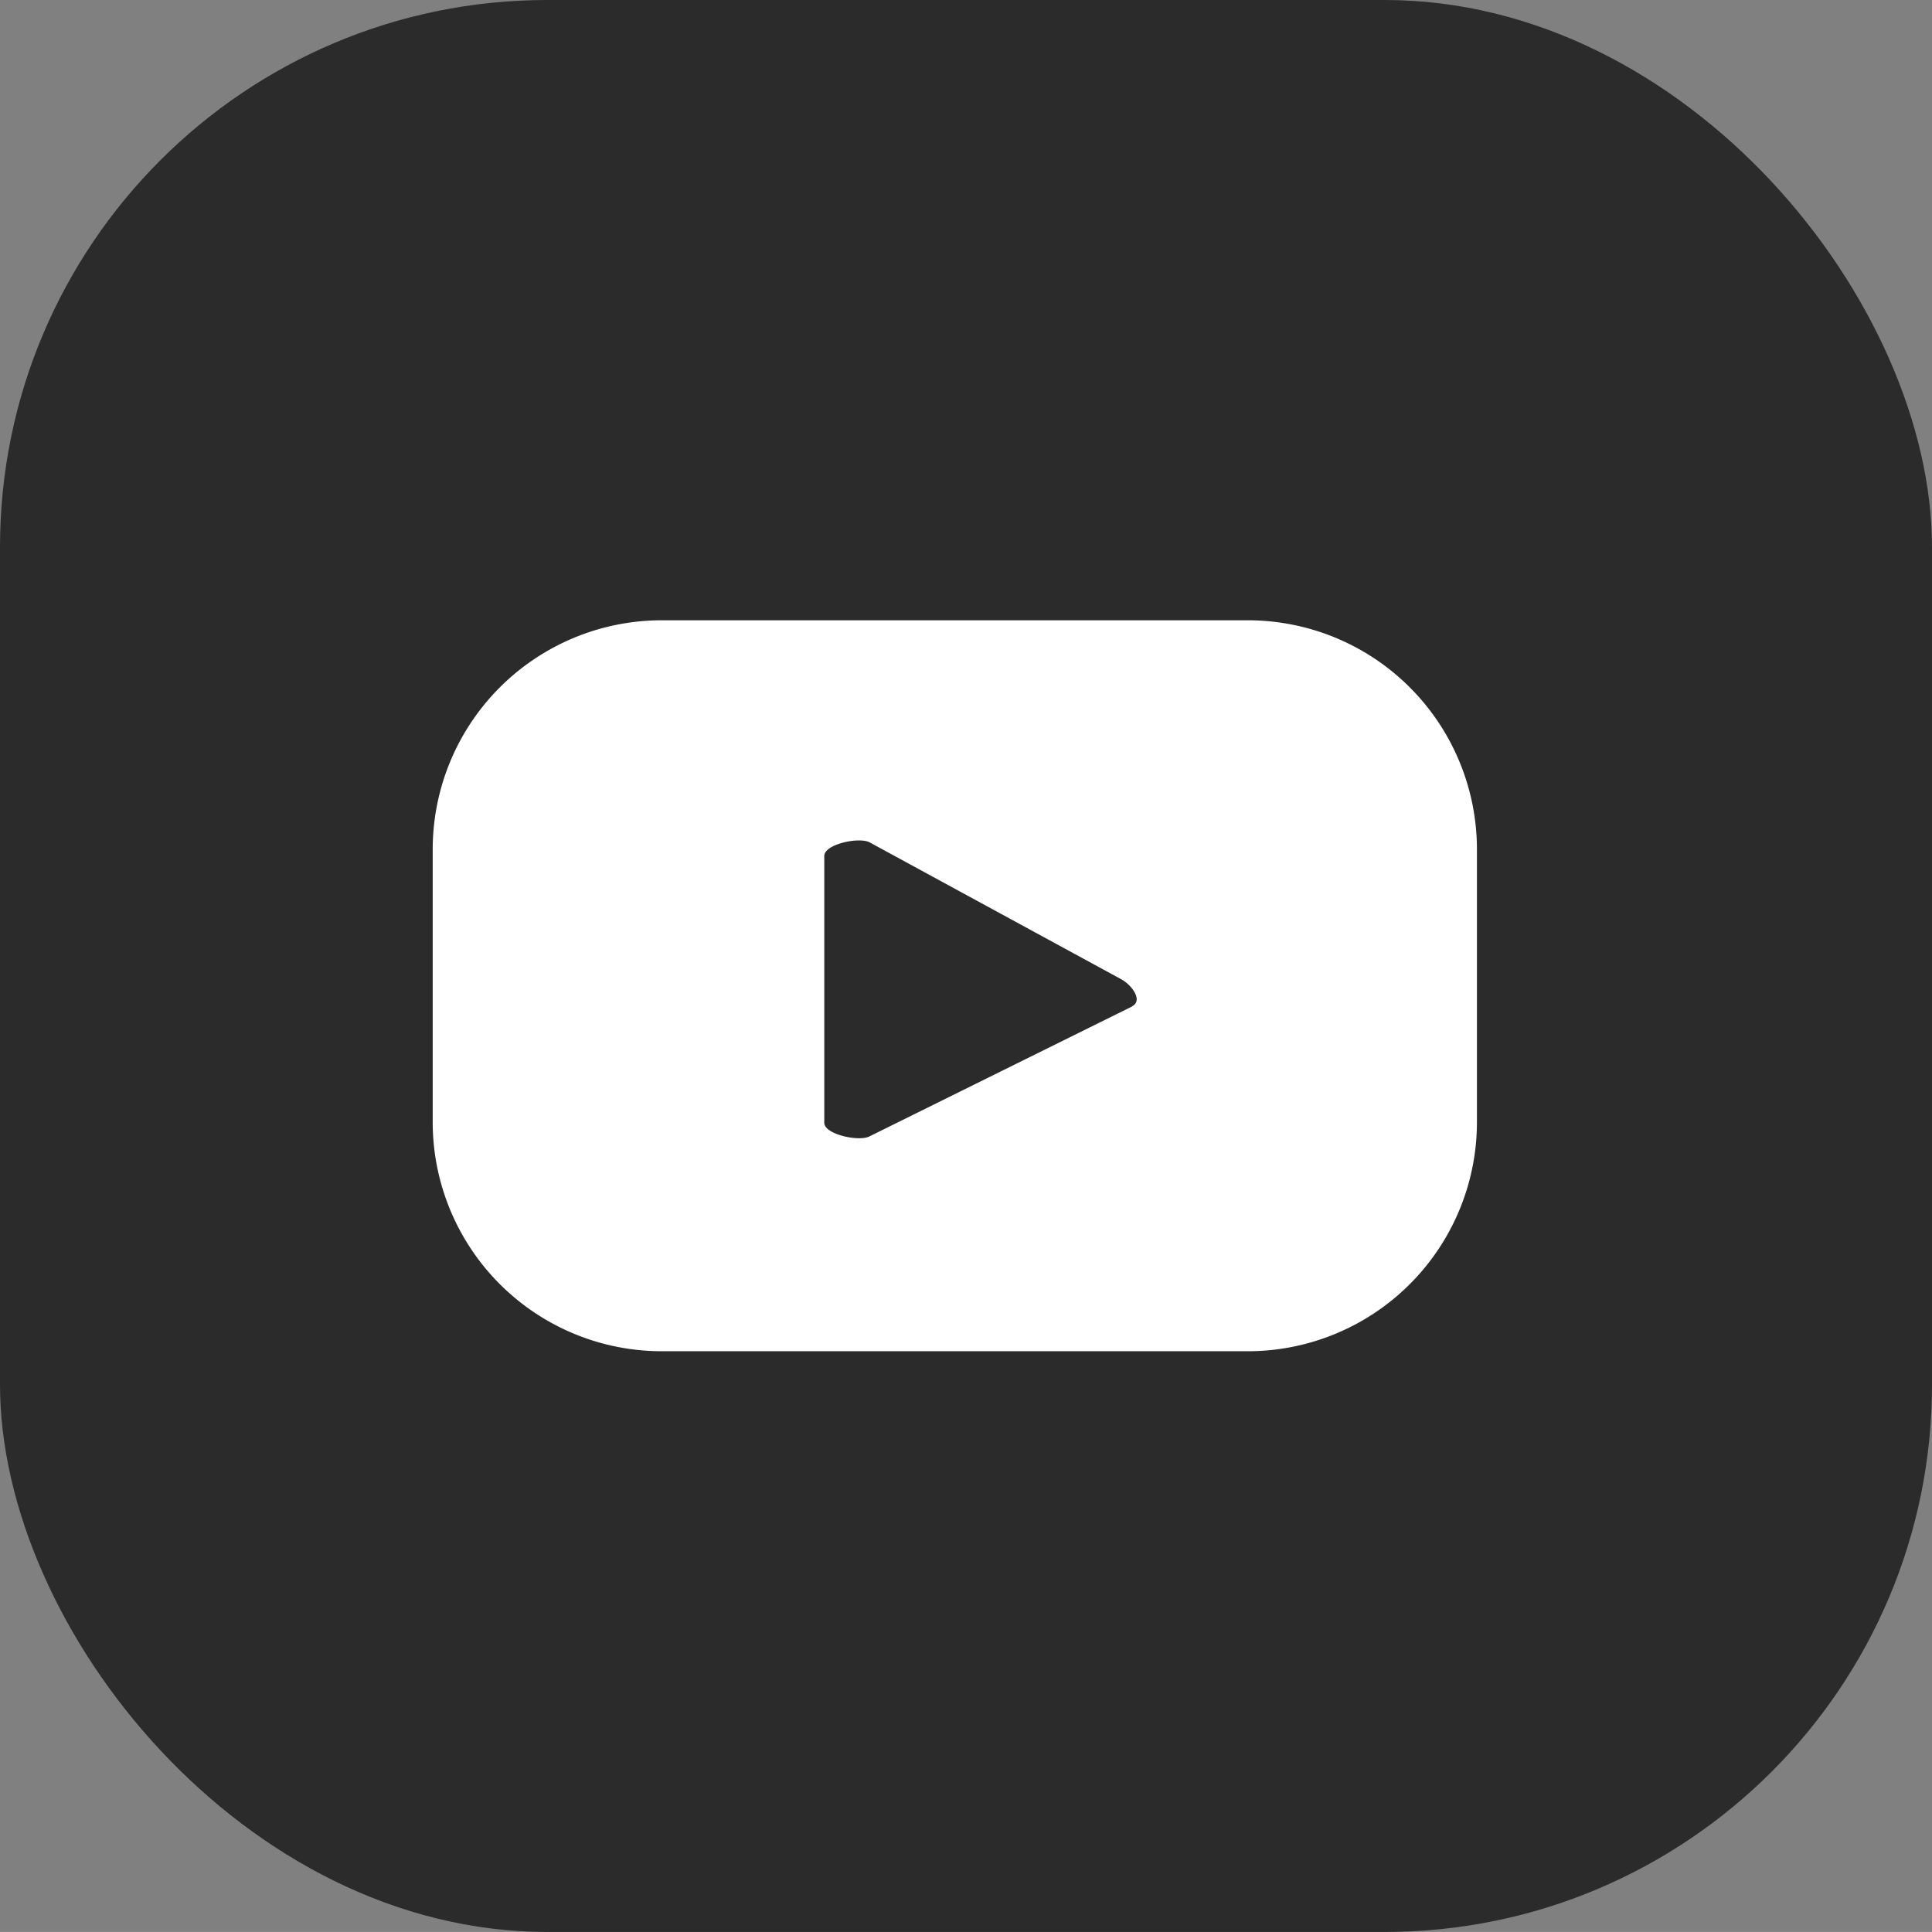
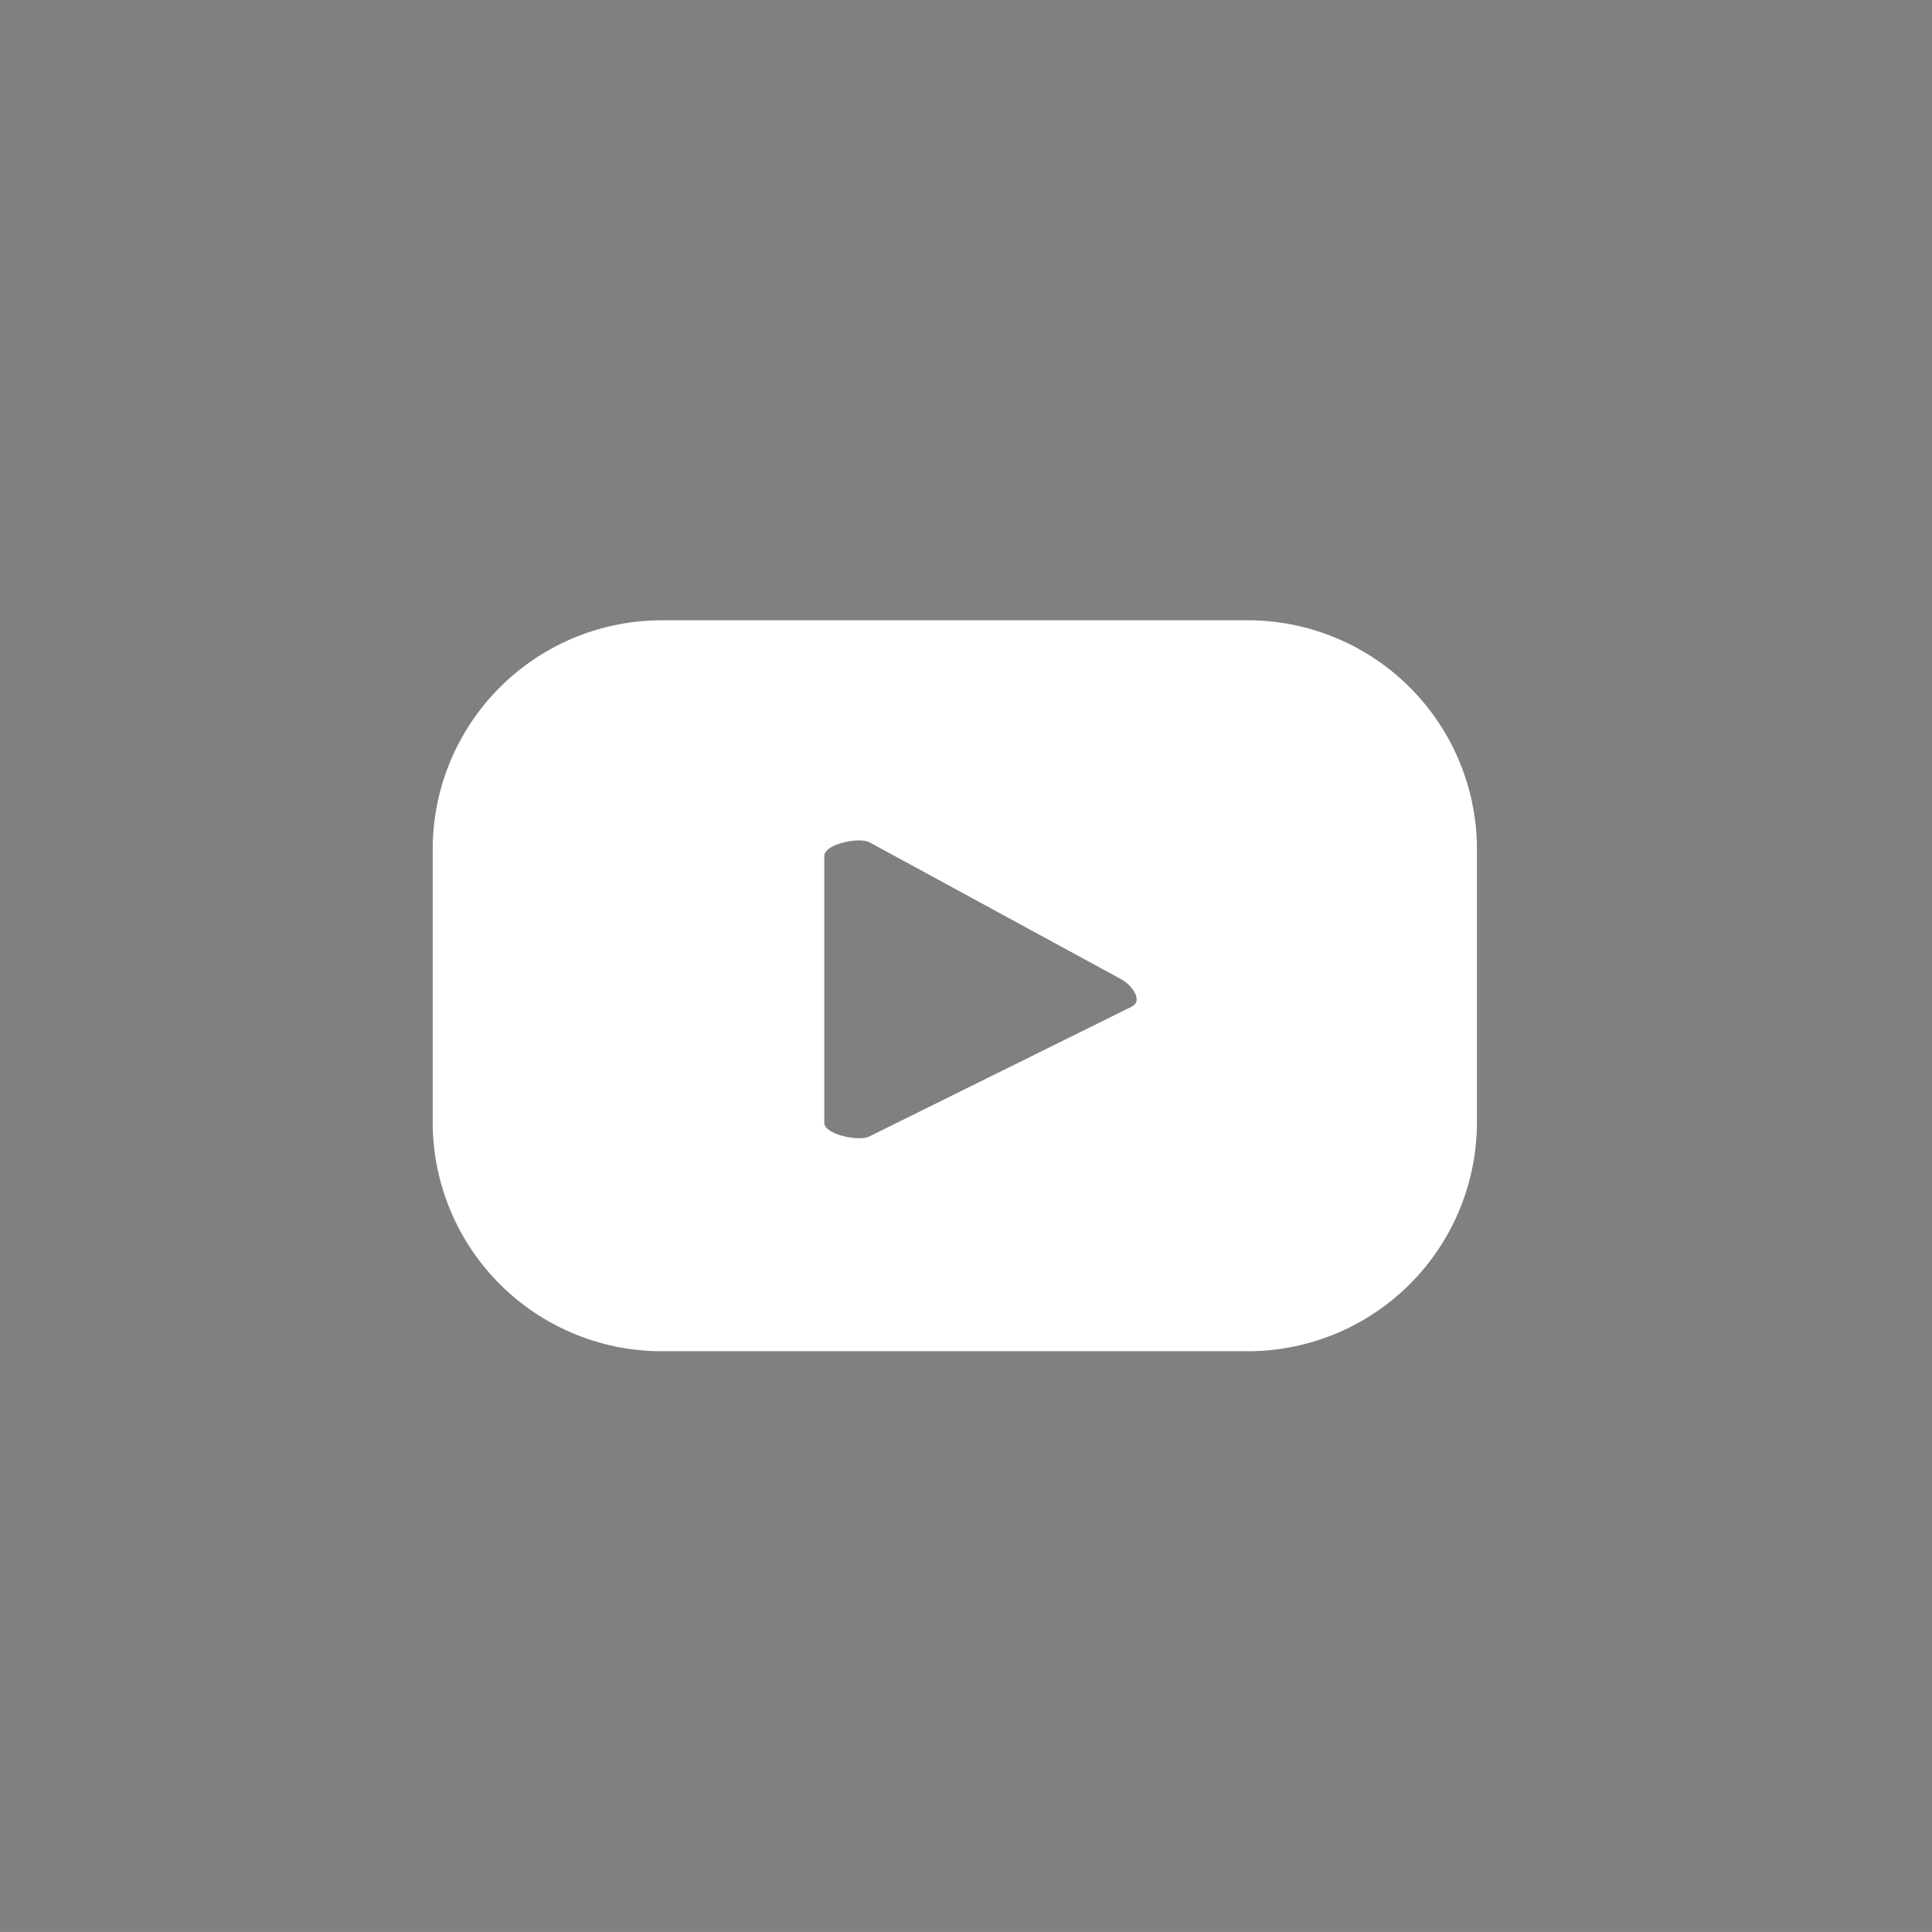
<svg xmlns="http://www.w3.org/2000/svg" width="52.95" height="52.949" viewBox="0 0 52.95 52.949">
  <rect x="0" y="0" width="52.95" height="52.949" fill="#808080" stroke="none" />
  <g id="Group_2416" data-name="Group 2416" transform="translate(12255.396 -13129)">
-     <rect id="Rectangle_1037" data-name="Rectangle 1037" width="52.95" height="52.949" rx="15" transform="translate(-12255.396 13129)" fill="#2b2b2b" />
    <g id="Group_2399" data-name="Group 2399" transform="translate(-12243.537 13146)">
      <path id="Path_6743" data-name="Path 6743" d="M397.464,443.041a6.28,6.28,0,0,0-6.281-6.281H375.126a6.28,6.28,0,0,0-6.281,6.281v7.473a6.28,6.28,0,0,0,6.281,6.279h16.057a6.28,6.28,0,0,0,6.281-6.279Zm-9.445,4.3-7.2,3.562c-.283.154-1.242-.051-1.242-.371v-7.313c0-.326.968-.53,1.249-.369l6.893,3.75C388.009,446.76,388.313,447.178,388.019,447.336Z" transform="translate(-368.845 -436.76)" fill="#fff" />
    </g>
  </g>
</svg>